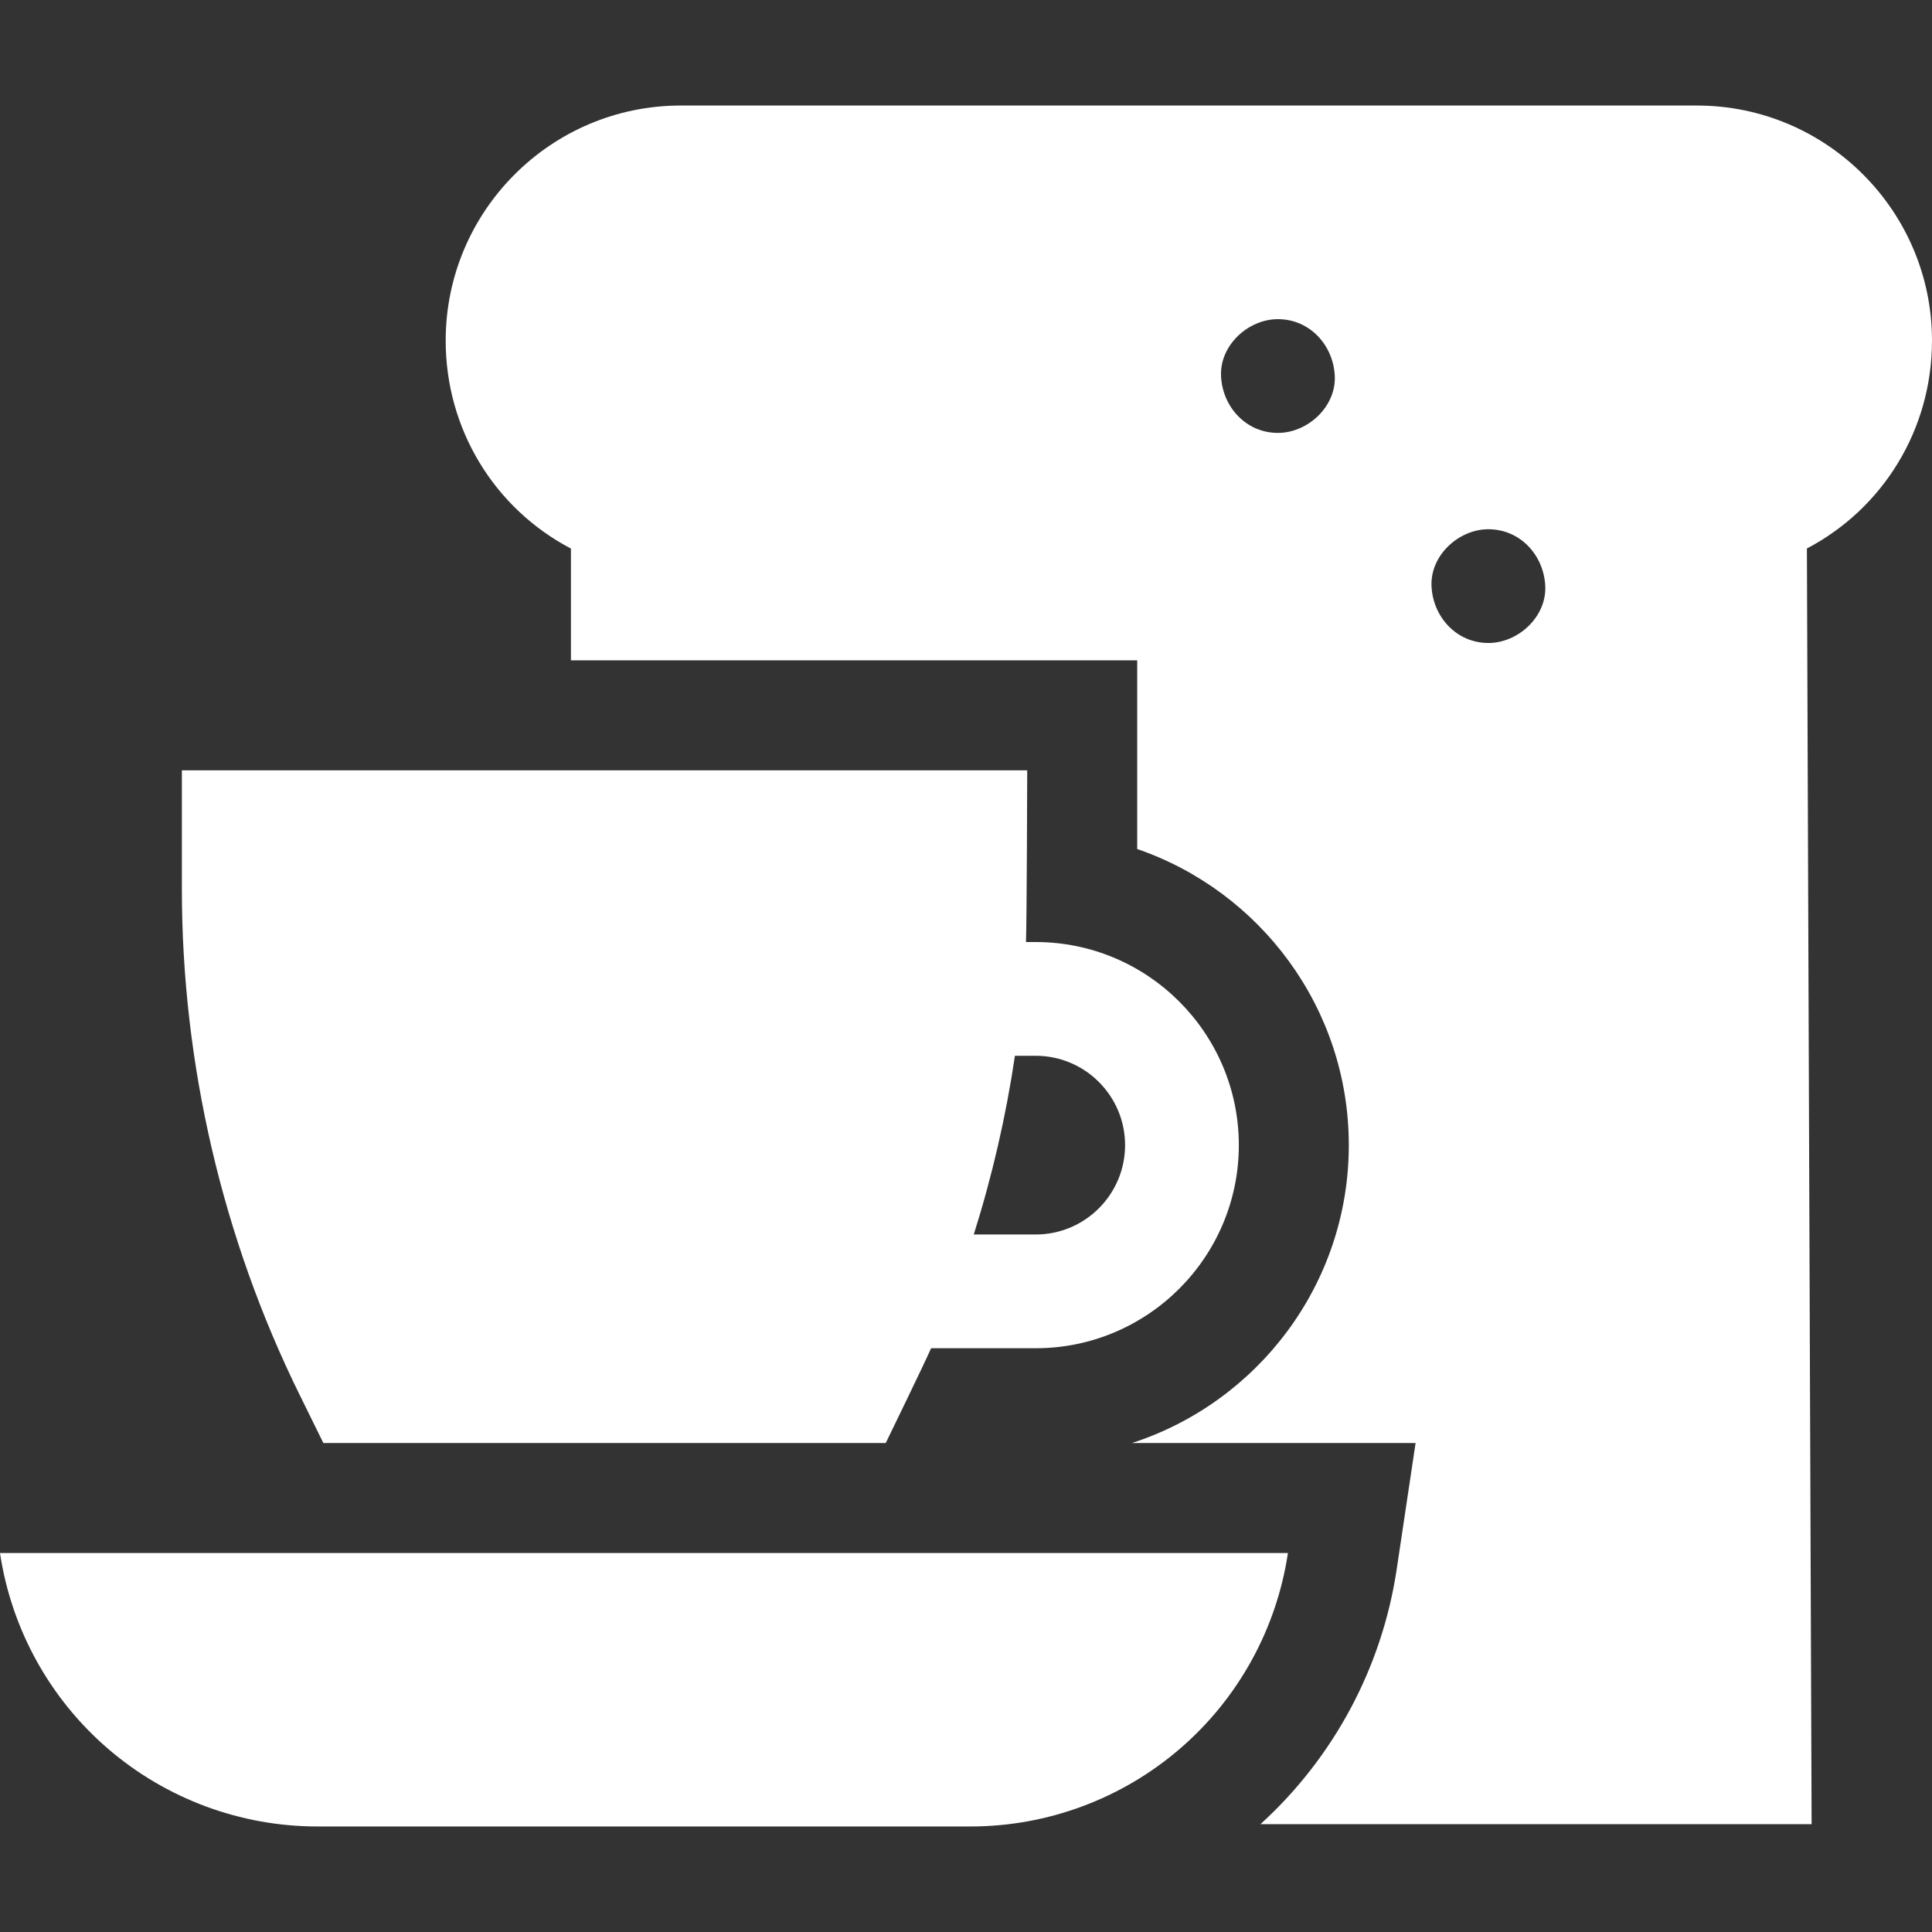
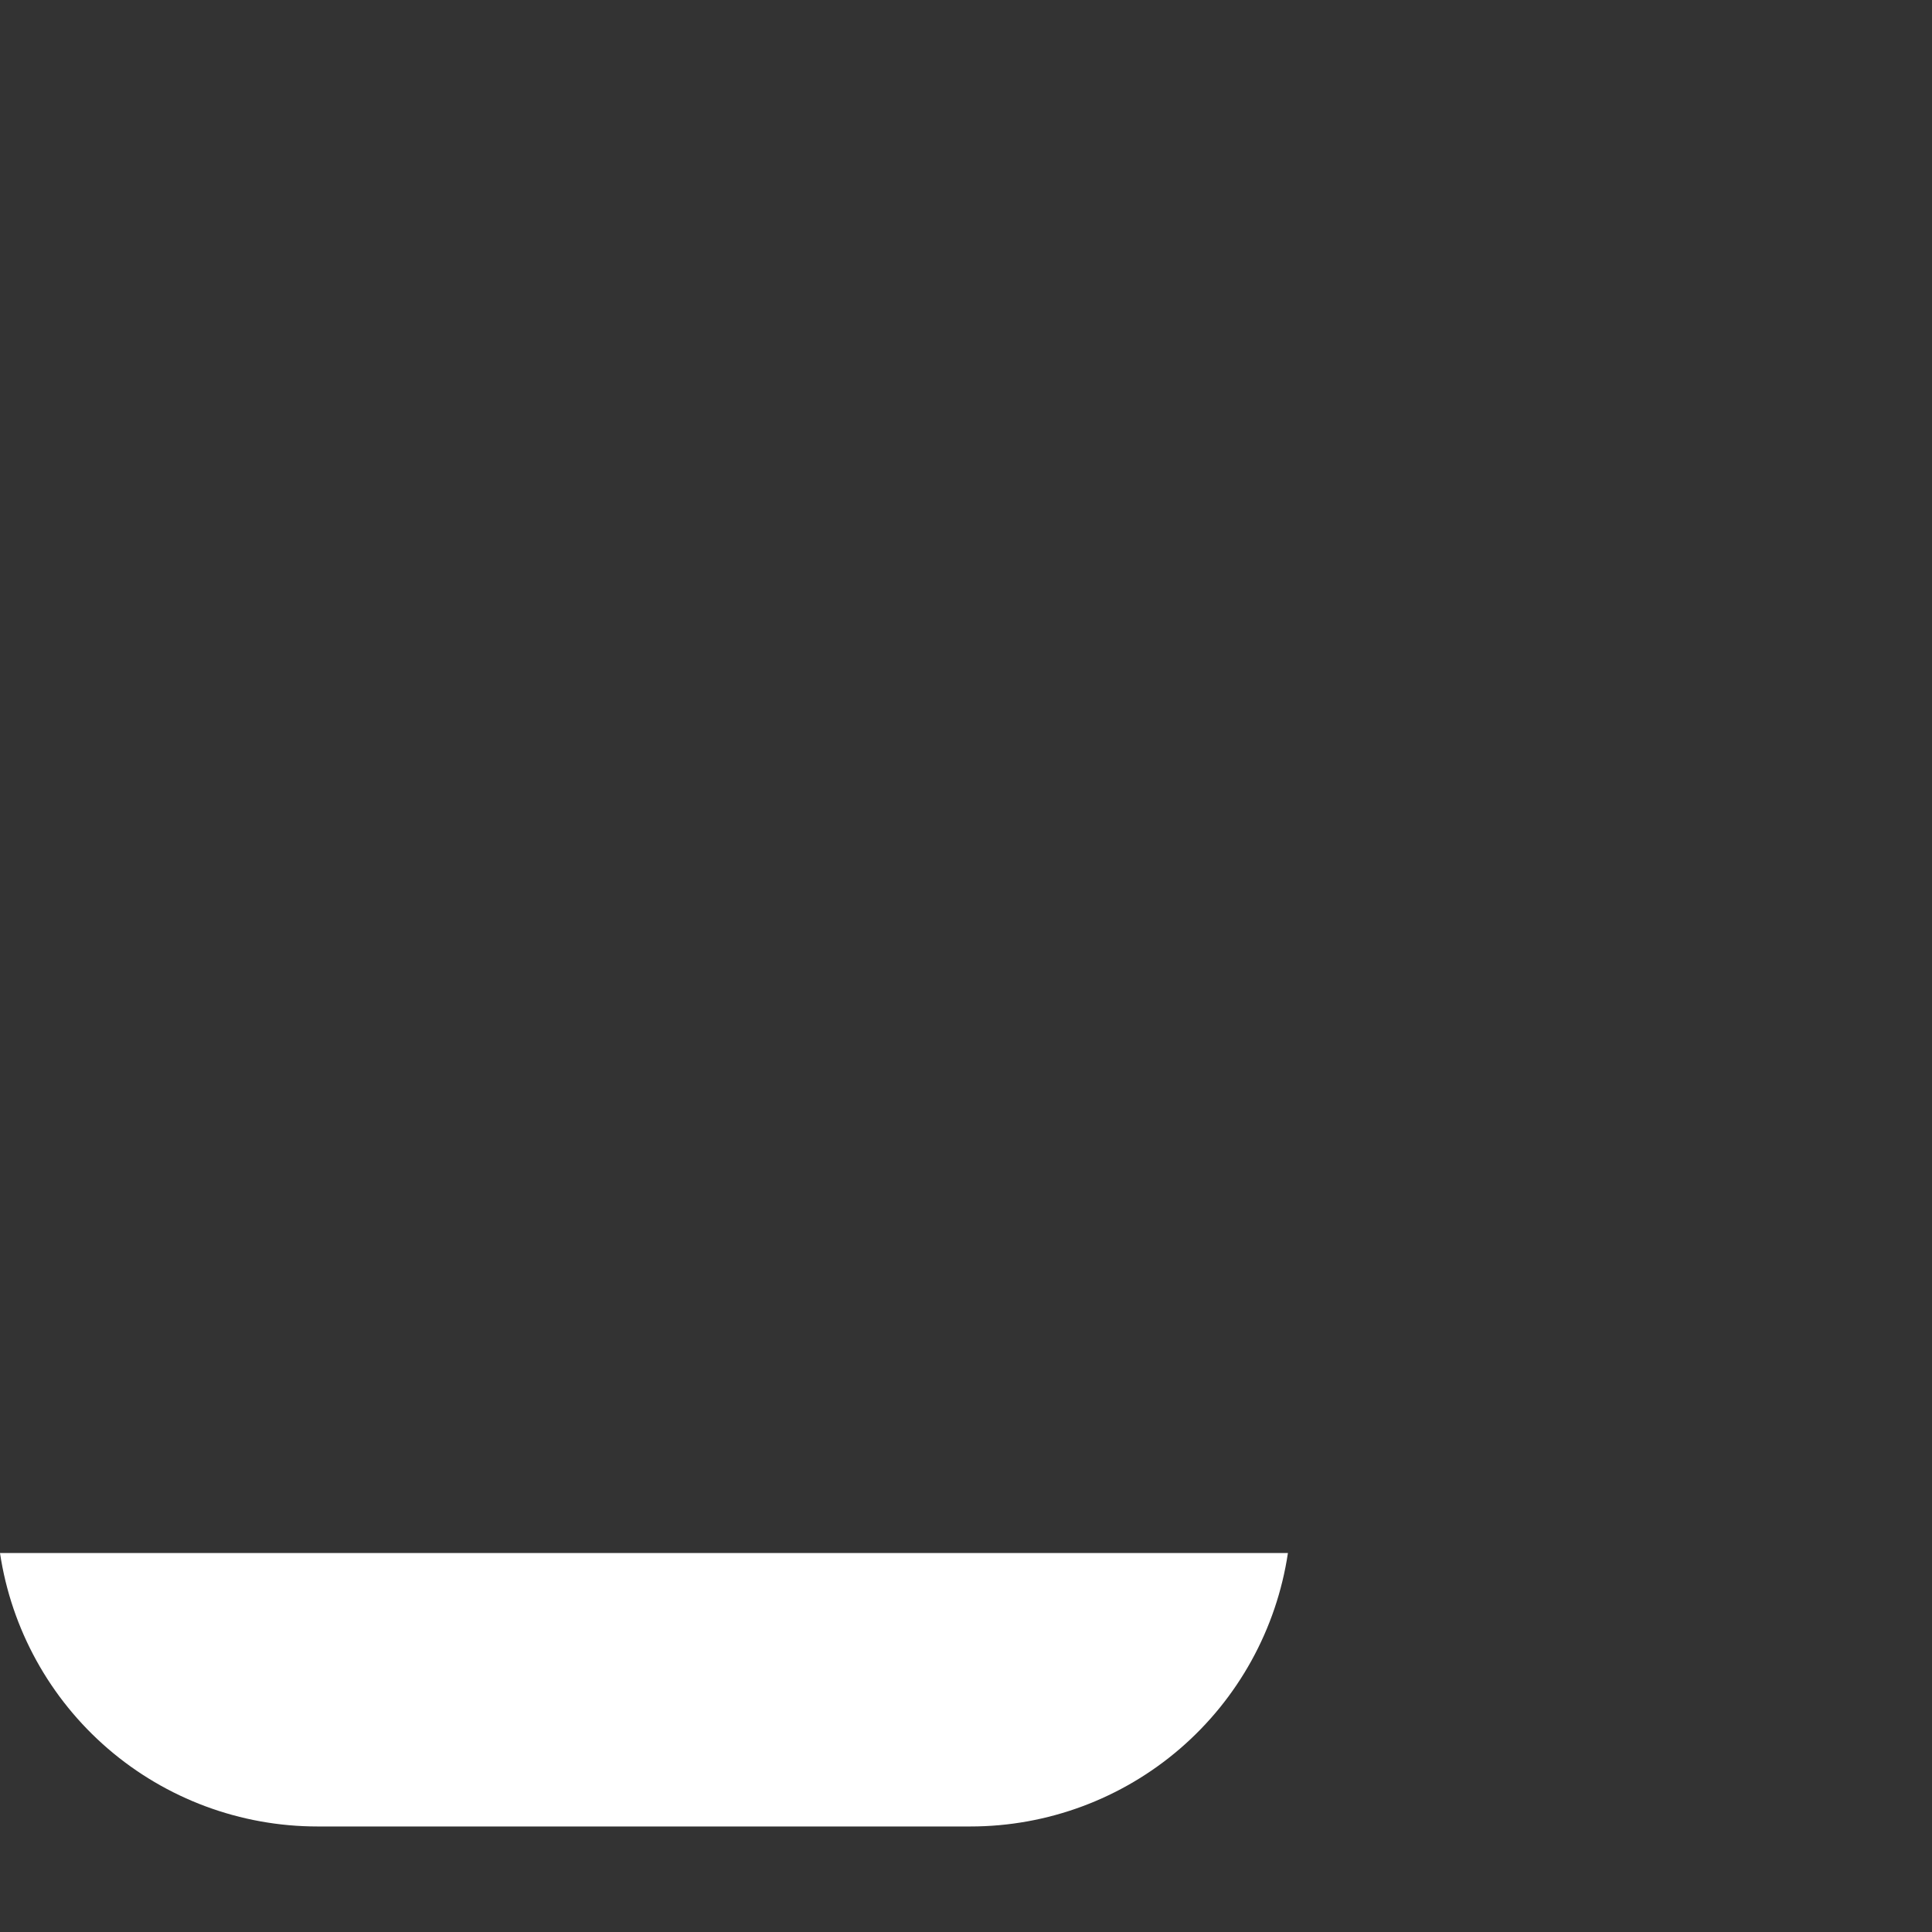
<svg xmlns="http://www.w3.org/2000/svg" id="Capa_1" enable-background="new 0 0 509.423 509.423" height="300" viewBox="0 0 509.423 509.423" width="300" version="1.1">
  <rect x="0" y="0" width="509.423" height="509.423" fill="#333333" stroke="none" />
  <g width="100%" height="100%" transform="matrix(1,0,0,1,0,0)">
    <g>
-       <path d="m509.423 89.807c0-34.176-27.804-61.979-61.979-61.979h-267.948c-34.175 0-61.979 27.804-61.979 61.979 0 23.435 12.897 44.28 33.025 54.839v29.469h149.313v49.754c32.421 11.144 55.794 41.922 55.794 78.077 0 36.672-24.044 67.82-57.19 78.549h74.797l-4.981 33.292c-3.874 25.888-16.6 49.619-35.913 67.196h145.318l-1.242-336.358c20.107-10.565 32.985-31.398 32.985-54.818zm-172.469 24.34c-8.407 0-14.633-6.872-14.996-14.997-.363-8.099 7.152-14.996 14.996-14.996 8.407 0 14.633 6.871 14.997 14.996.363 8.099-7.152 14.997-14.997 14.997zm55.5 55.393c-8.407 0-14.632-6.871-14.996-14.996-.363-8.099 7.152-14.996 14.996-14.996 8.407 0 14.633 6.871 14.996 14.996.363 8.099-7.152 14.996-14.996 14.996z" fill="#ffffff" fill-opacity="1" data-original-color="#000000ff" stroke="none" stroke-opacity="1" />
-       <path d="m233.546 380.495s10.168-20.886 11.966-24.997h27.585c29.529 0 53.553-24.024 53.553-53.552 0-29.529-24.024-53.553-53.553-53.553h-2.571c.216-4.614.329-45.278.329-45.278h-222.898v31.43c0 45.918 10.723 91.963 31.009 133.157l6.3 12.793zm39.551-102.109c12.991 0 23.56 10.569 23.56 23.56 0 12.99-10.569 23.559-23.56 23.559h-16.339c4.857-15.384 8.493-31.16 10.853-47.119z" fill="#ffffff" fill-opacity="1" data-original-color="#000000ff" stroke="none" stroke-opacity="1" />
      <path d="m339.594 409.495h-339.594c2.999 20.042 13.106 38.364 28.46 51.59 15.353 13.226 34.968 20.511 55.233 20.511h172.208c20.265 0 39.88-7.284 55.233-20.511 15.354-13.226 25.461-31.548 28.46-51.59z" fill="#ffffff" fill-opacity="1" data-original-color="#000000ff" stroke="none" stroke-opacity="1" />
    </g>
  </g>
</svg>